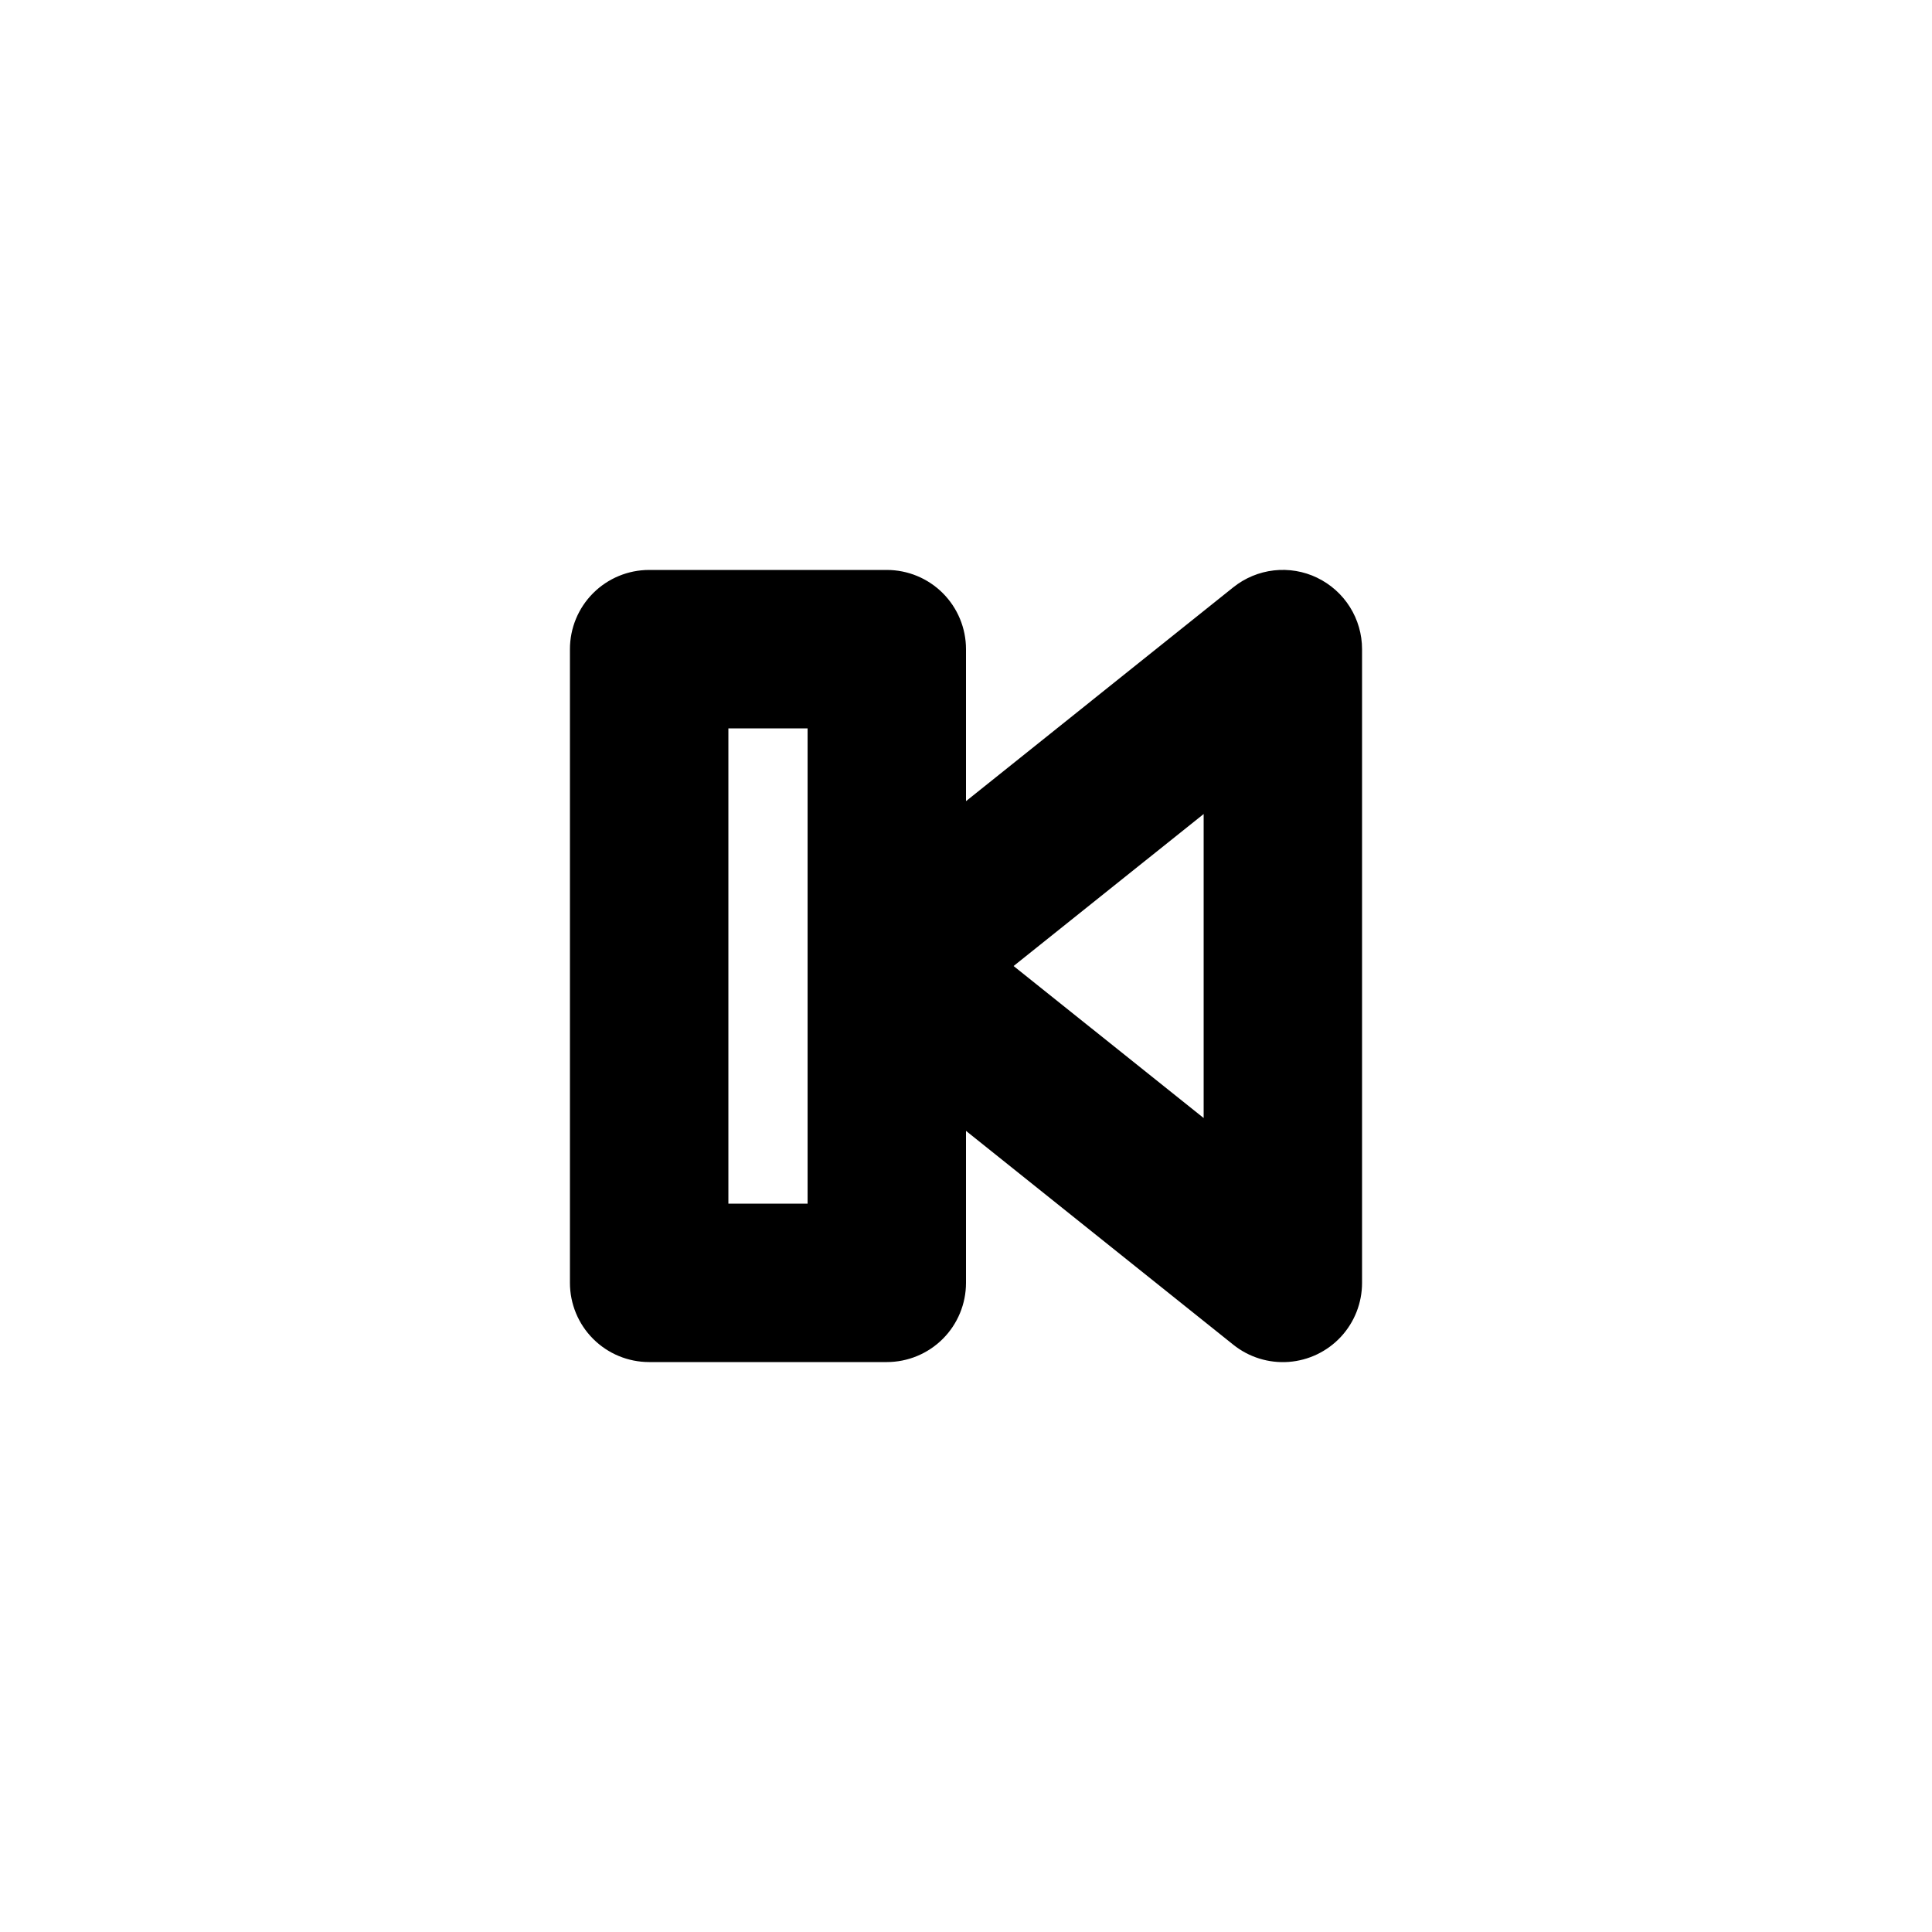
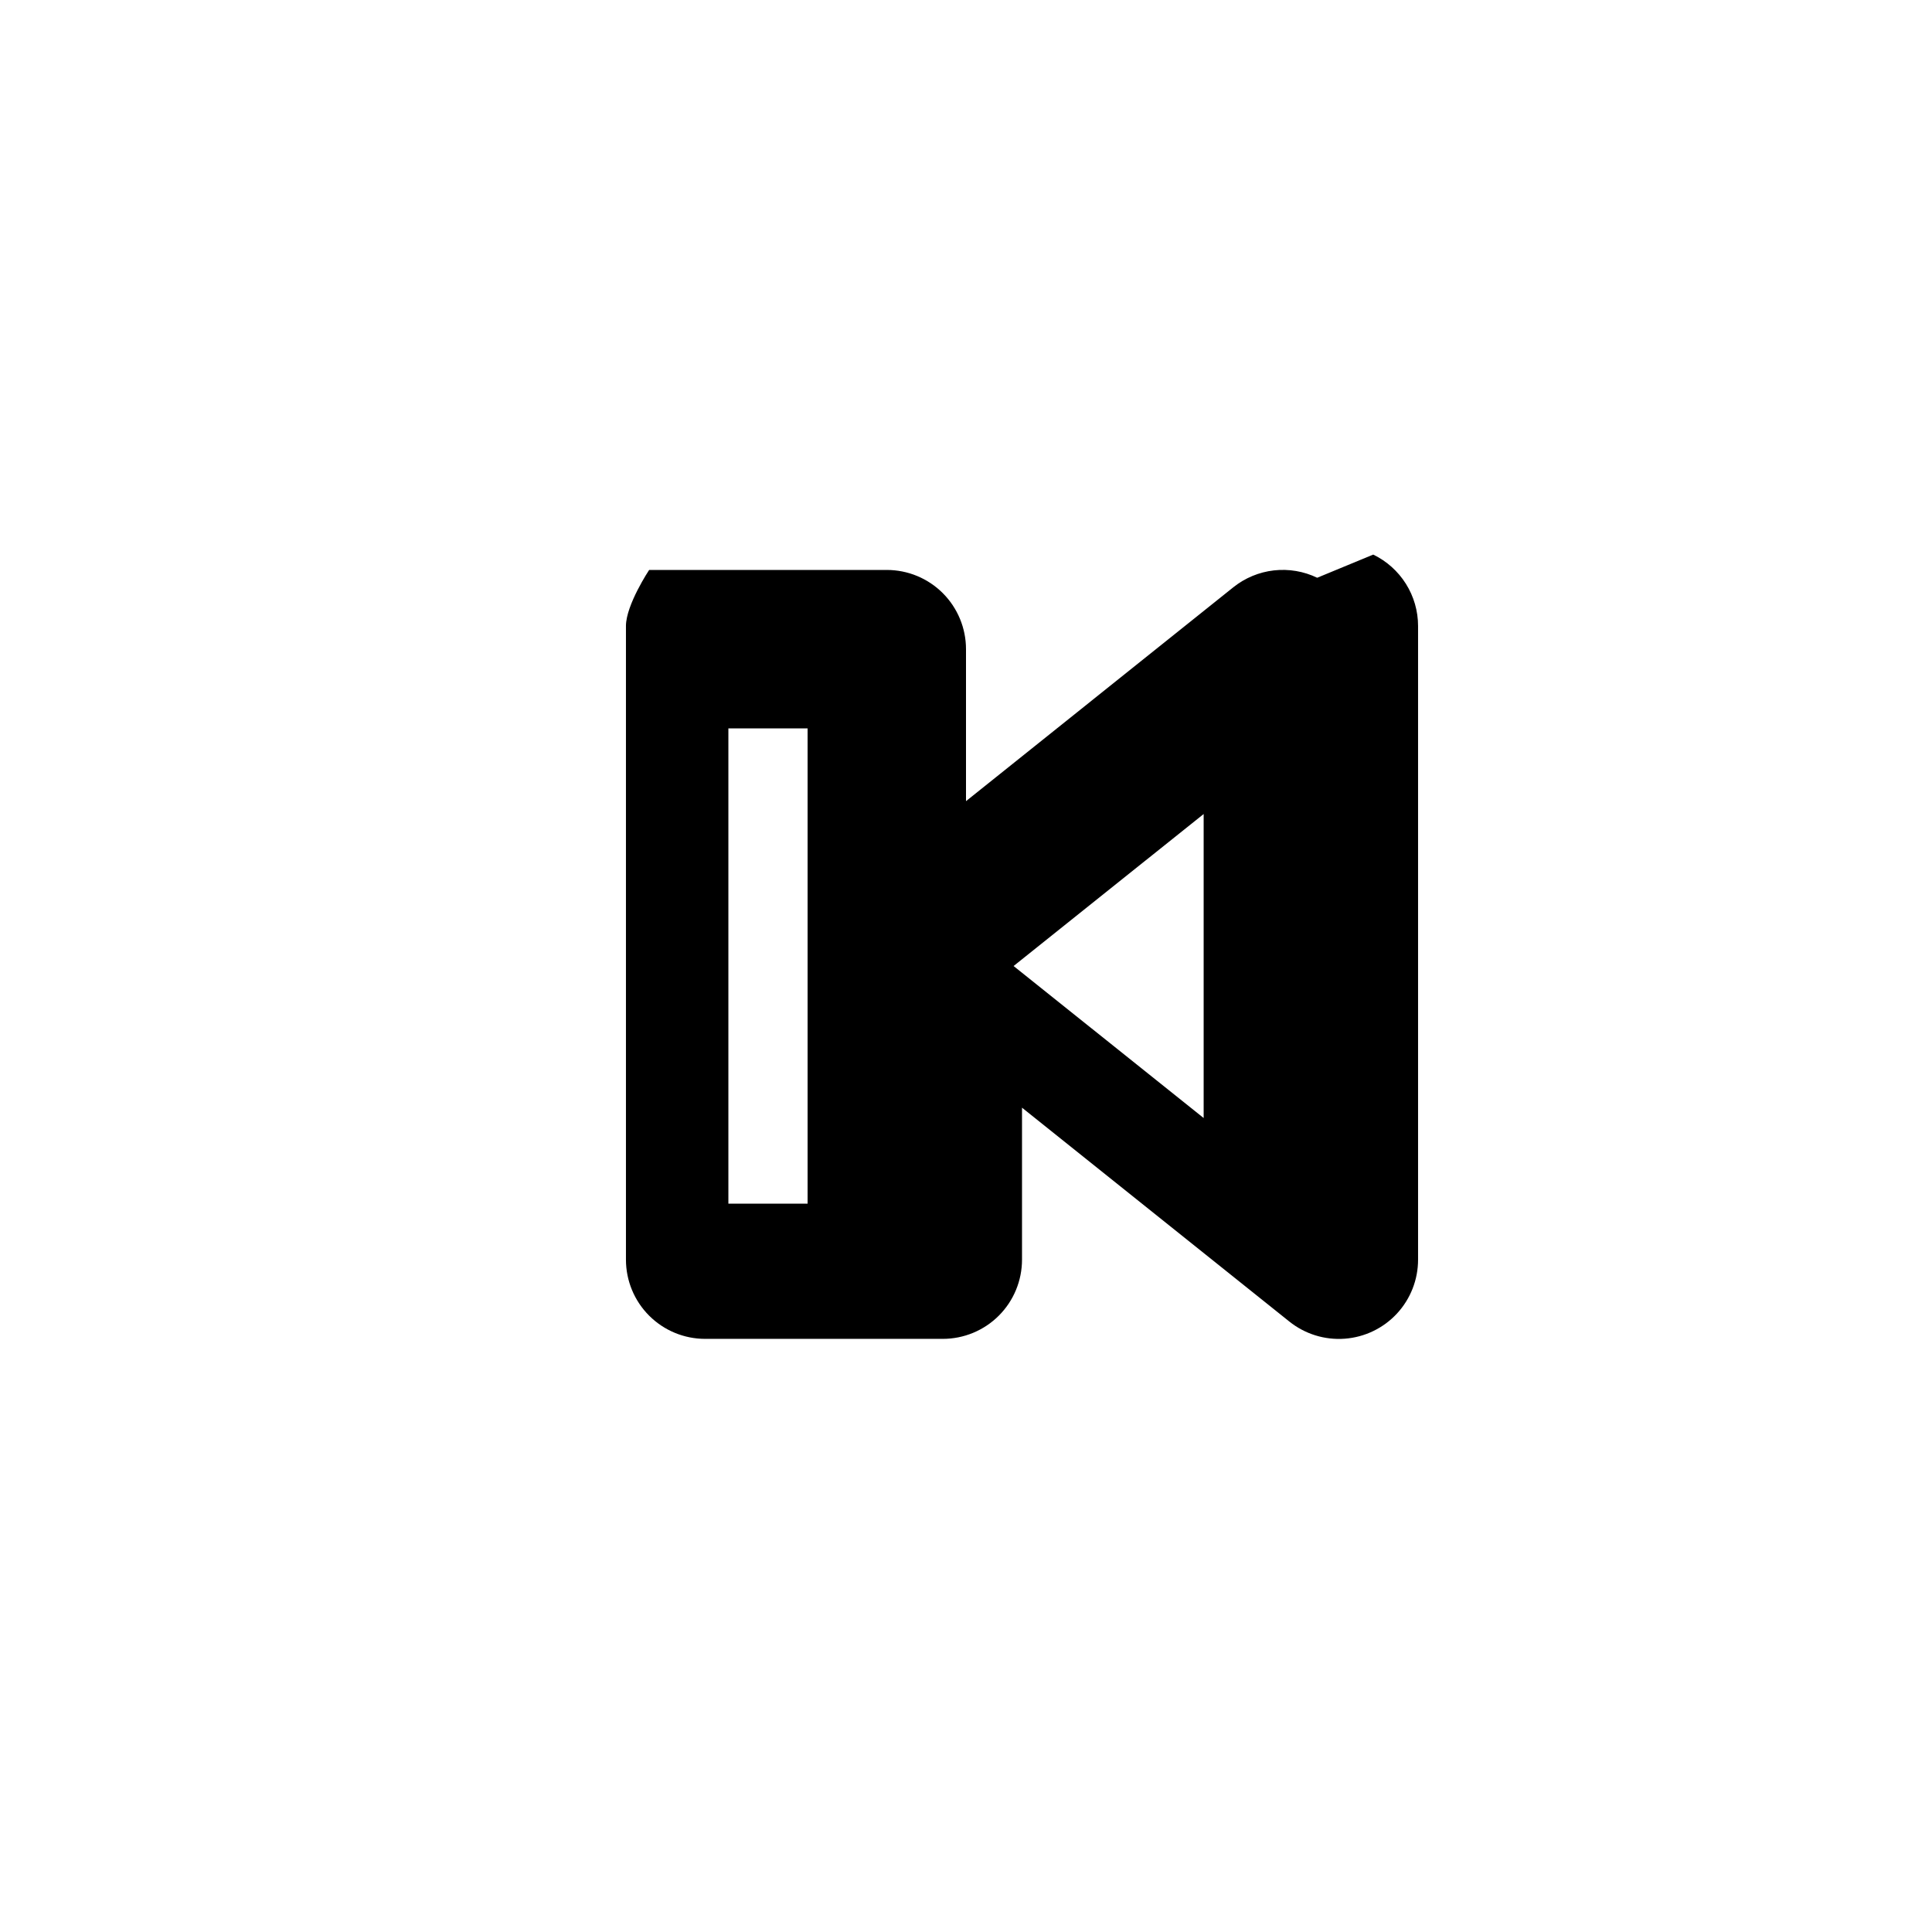
<svg xmlns="http://www.w3.org/2000/svg" fill="#000000" width="800px" height="800px" version="1.1" viewBox="144 144 512 512">
-   <path d="m493.07 297.11c-3.566-1.719-7.543-2.394-11.477-1.949-3.93 0.449-7.656 1.996-10.746 4.469l-70.848 56.68v-40.277c0-5.57-2.215-10.906-6.148-14.844-3.938-3.938-9.277-6.148-14.844-6.148h-62.977c-5.57 0-10.906 2.211-14.844 6.148s-6.148 9.273-6.148 14.844v167.94-0.004c0 5.57 2.211 10.91 6.148 14.844 3.938 3.938 9.273 6.148 14.844 6.148h62.977c5.566 0 10.906-2.211 14.844-6.148 3.934-3.934 6.148-9.273 6.148-14.844v-40.277l70.848 56.68c4.137 3.312 9.379 4.938 14.664 4.547 5.289-0.391 10.23-2.766 13.84-6.652 3.606-3.887 5.609-8.992 5.606-14.297v-167.93c0-3.953-1.117-7.828-3.219-11.172-2.106-3.348-5.109-6.035-8.668-7.75zm-135.05 165.87h-20.992v-125.95h20.992zm104.96-22.695-50.371-40.281 50.371-40.281z" />
+   <path d="m493.07 297.11c-3.566-1.719-7.543-2.394-11.477-1.949-3.93 0.449-7.656 1.996-10.746 4.469l-70.848 56.68v-40.277c0-5.57-2.215-10.906-6.148-14.844-3.938-3.938-9.277-6.148-14.844-6.148h-62.977s-6.148 9.273-6.148 14.844v167.94-0.004c0 5.57 2.211 10.91 6.148 14.844 3.938 3.938 9.273 6.148 14.844 6.148h62.977c5.566 0 10.906-2.211 14.844-6.148 3.934-3.934 6.148-9.273 6.148-14.844v-40.277l70.848 56.68c4.137 3.312 9.379 4.938 14.664 4.547 5.289-0.391 10.23-2.766 13.84-6.652 3.606-3.887 5.609-8.992 5.606-14.297v-167.93c0-3.953-1.117-7.828-3.219-11.172-2.106-3.348-5.109-6.035-8.668-7.75zm-135.05 165.87h-20.992v-125.95h20.992zm104.96-22.695-50.371-40.281 50.371-40.281z" />
</svg>